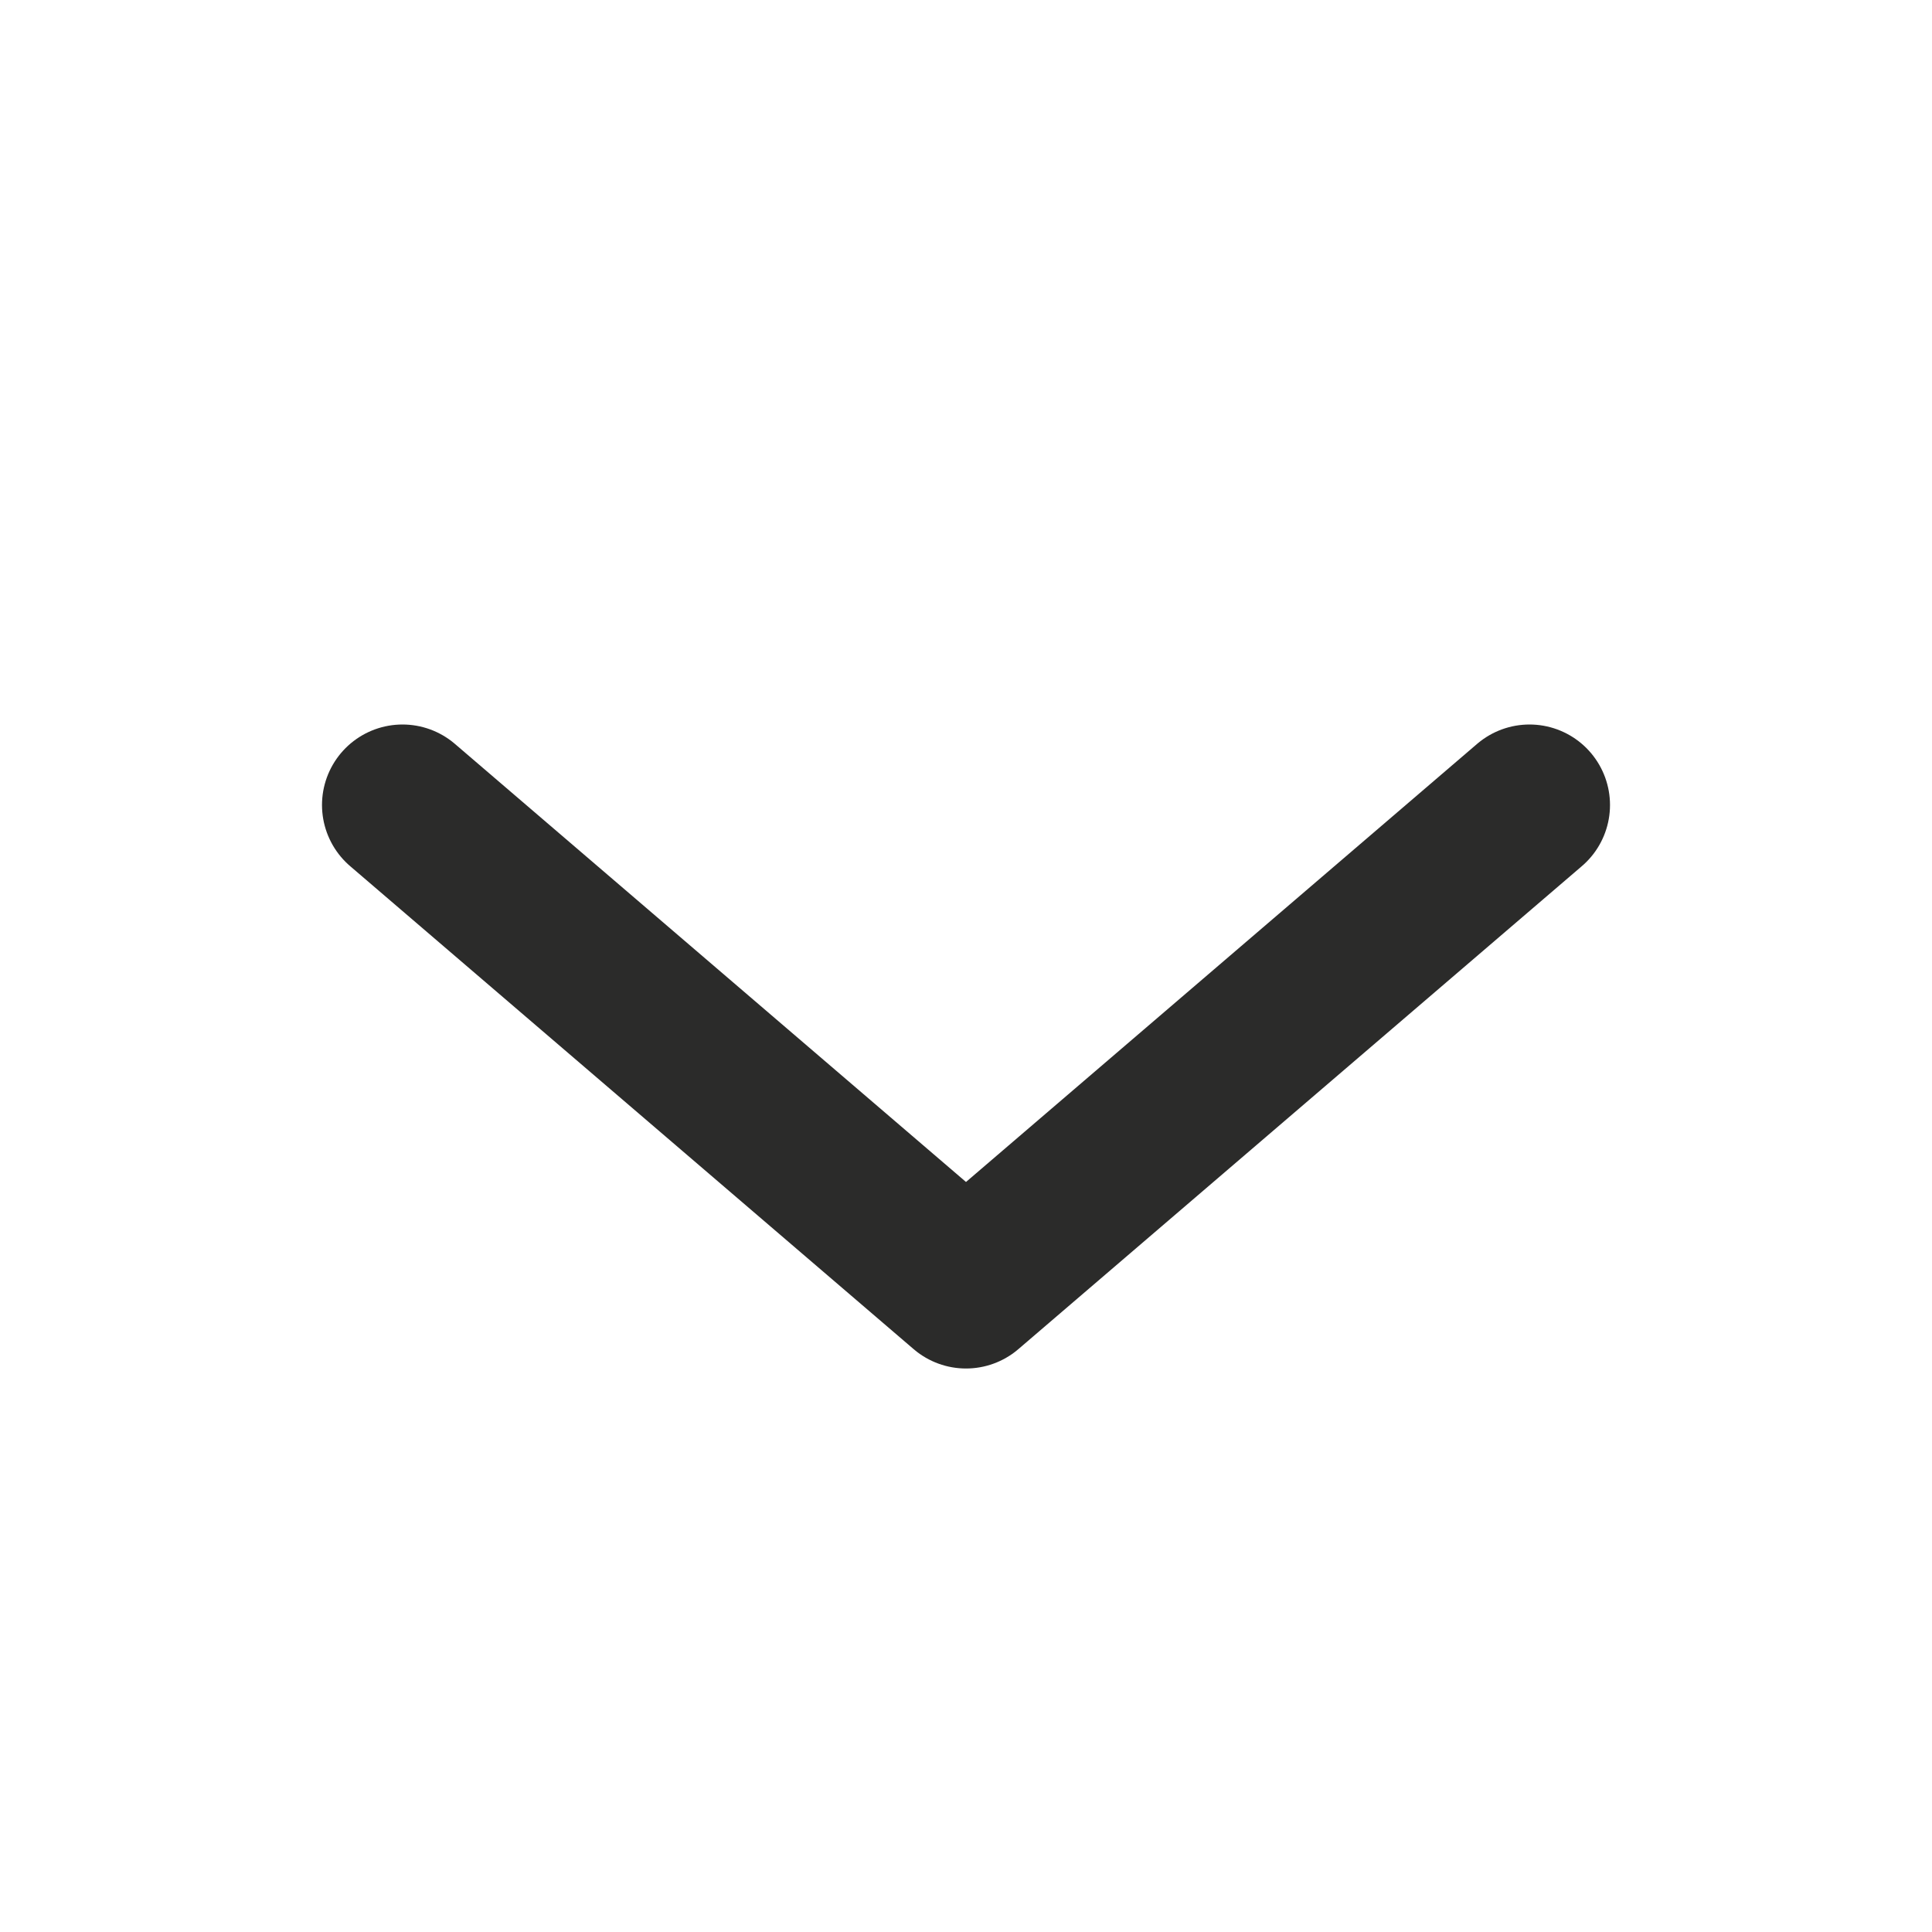
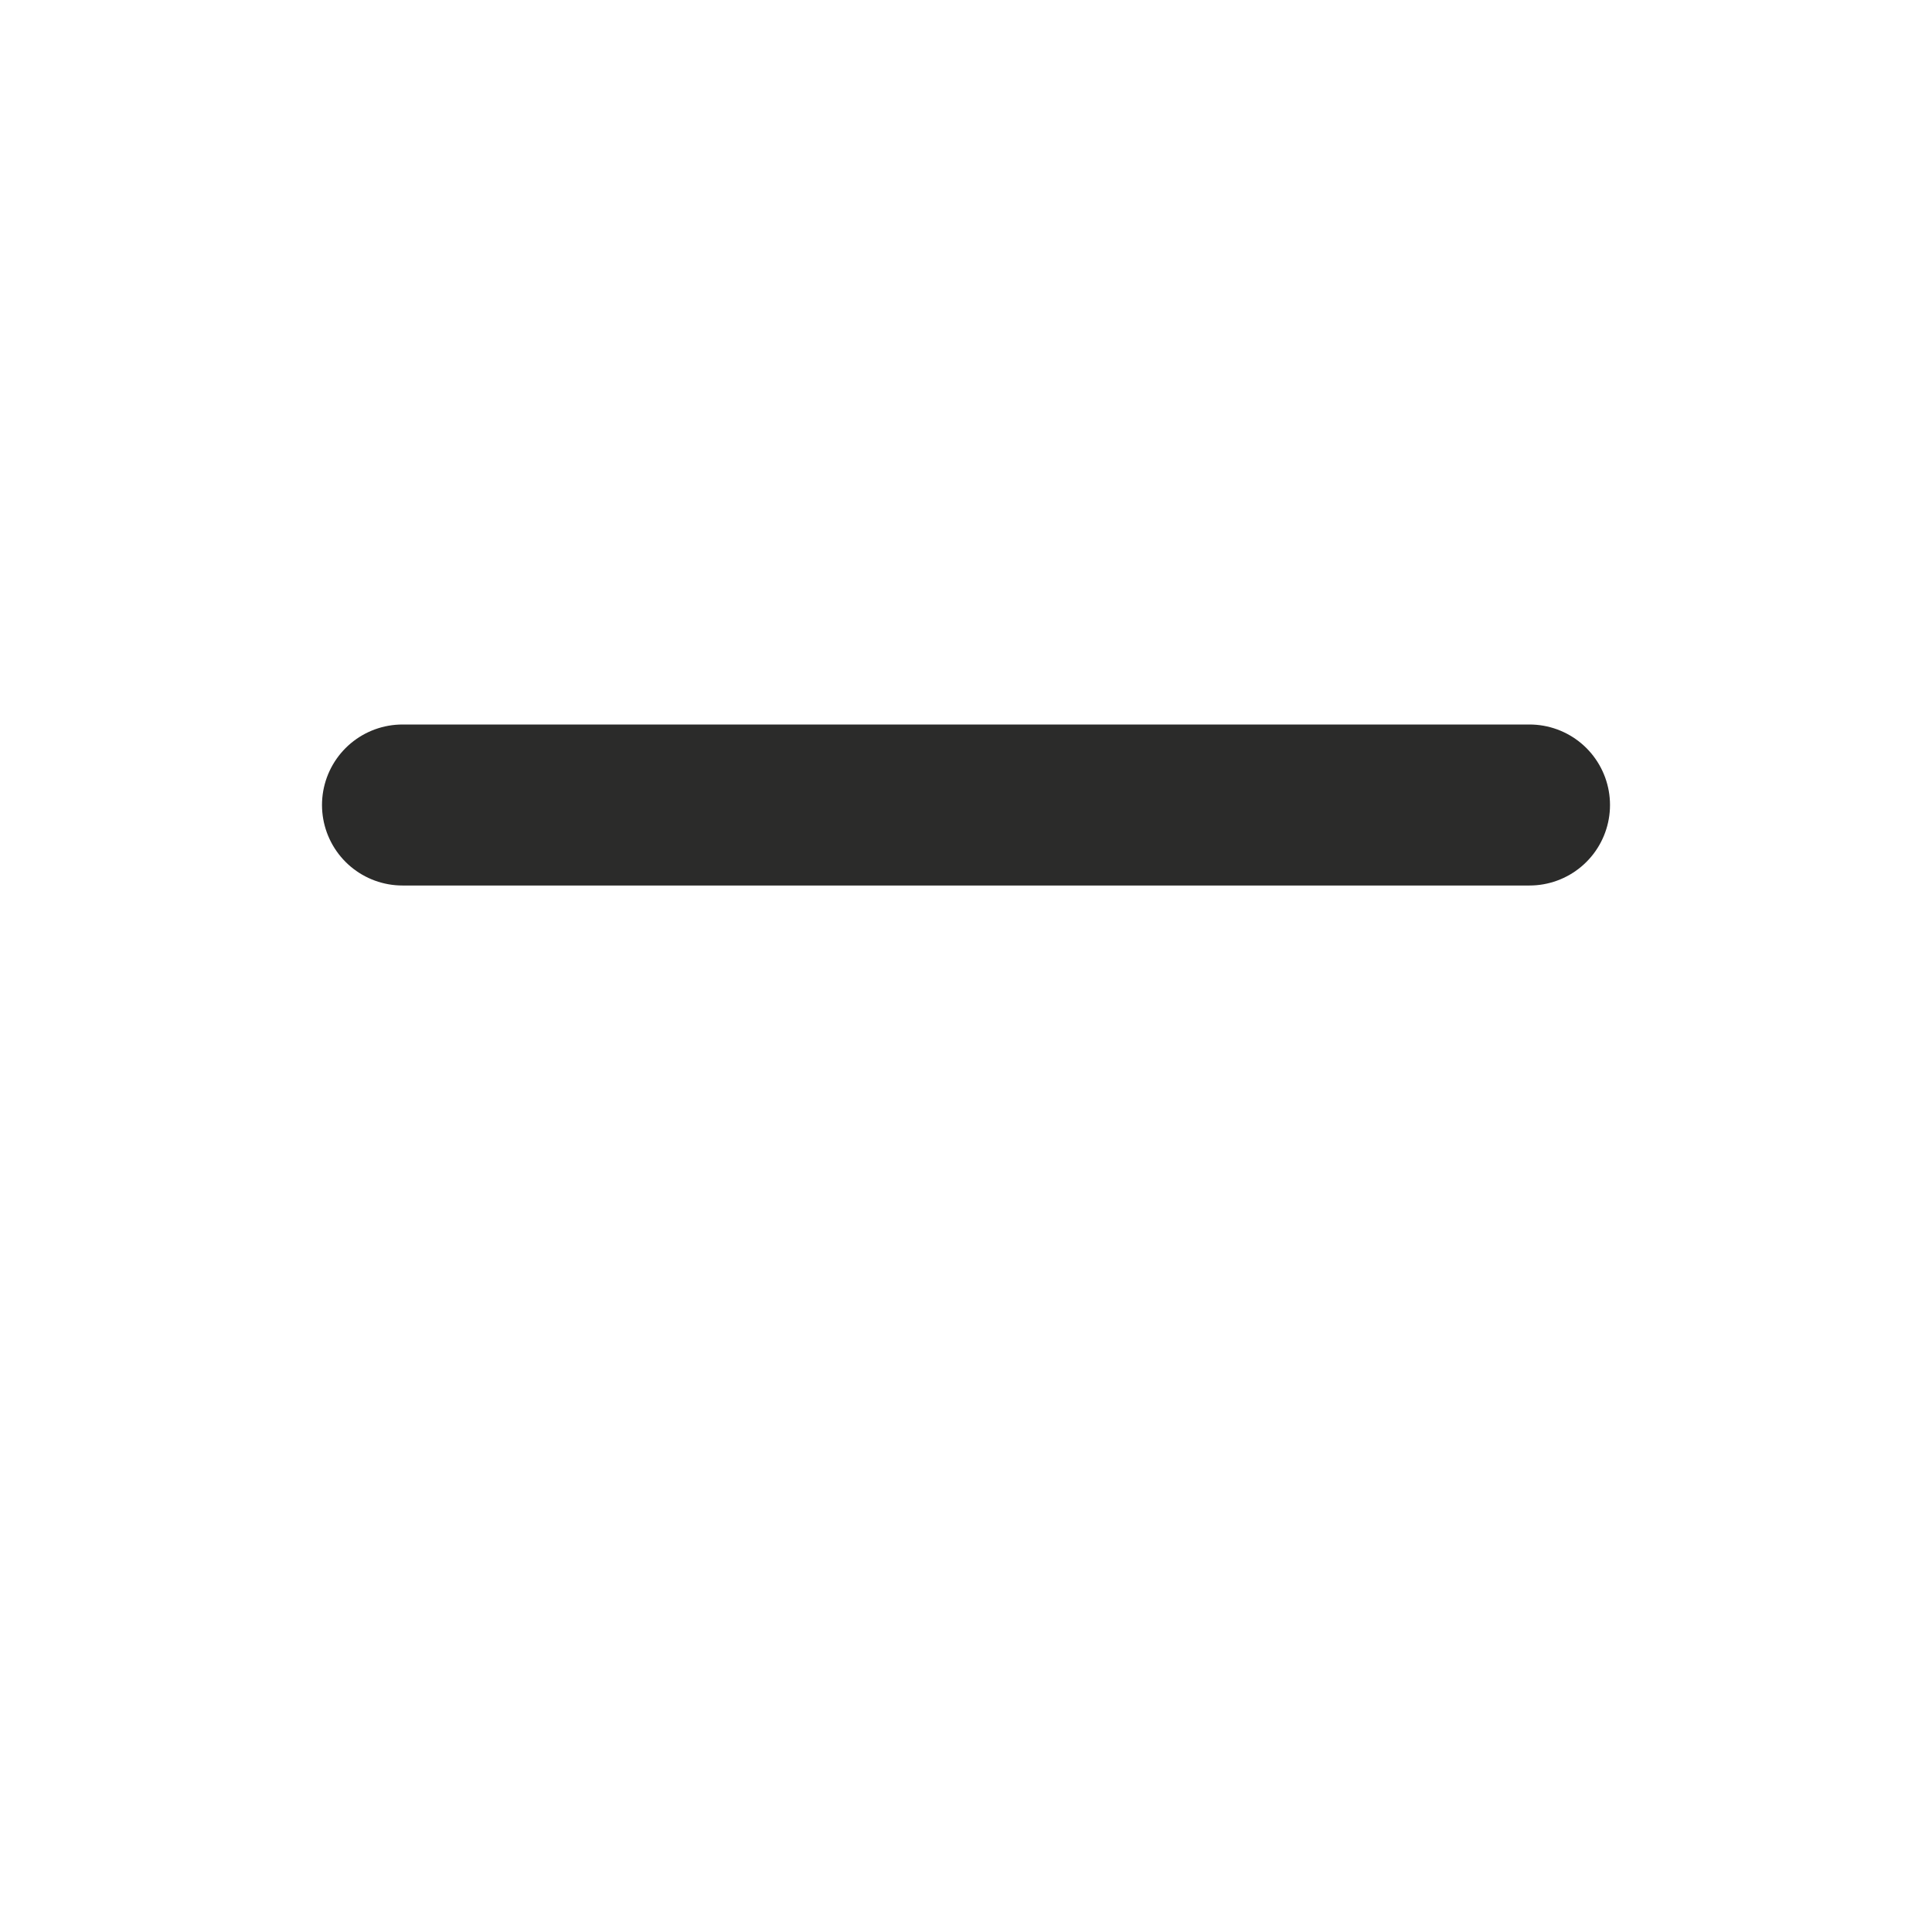
<svg xmlns="http://www.w3.org/2000/svg" width="24" height="24" viewBox="0 0 24 24" fill="none">
-   <path d="M19 10L12 16L5 10" stroke="#2B2B2A" stroke-width="2" stroke-linecap="round" stroke-linejoin="round" />
+   <path d="M19 10L5 10" stroke="#2B2B2A" stroke-width="2" stroke-linecap="round" stroke-linejoin="round" />
</svg>